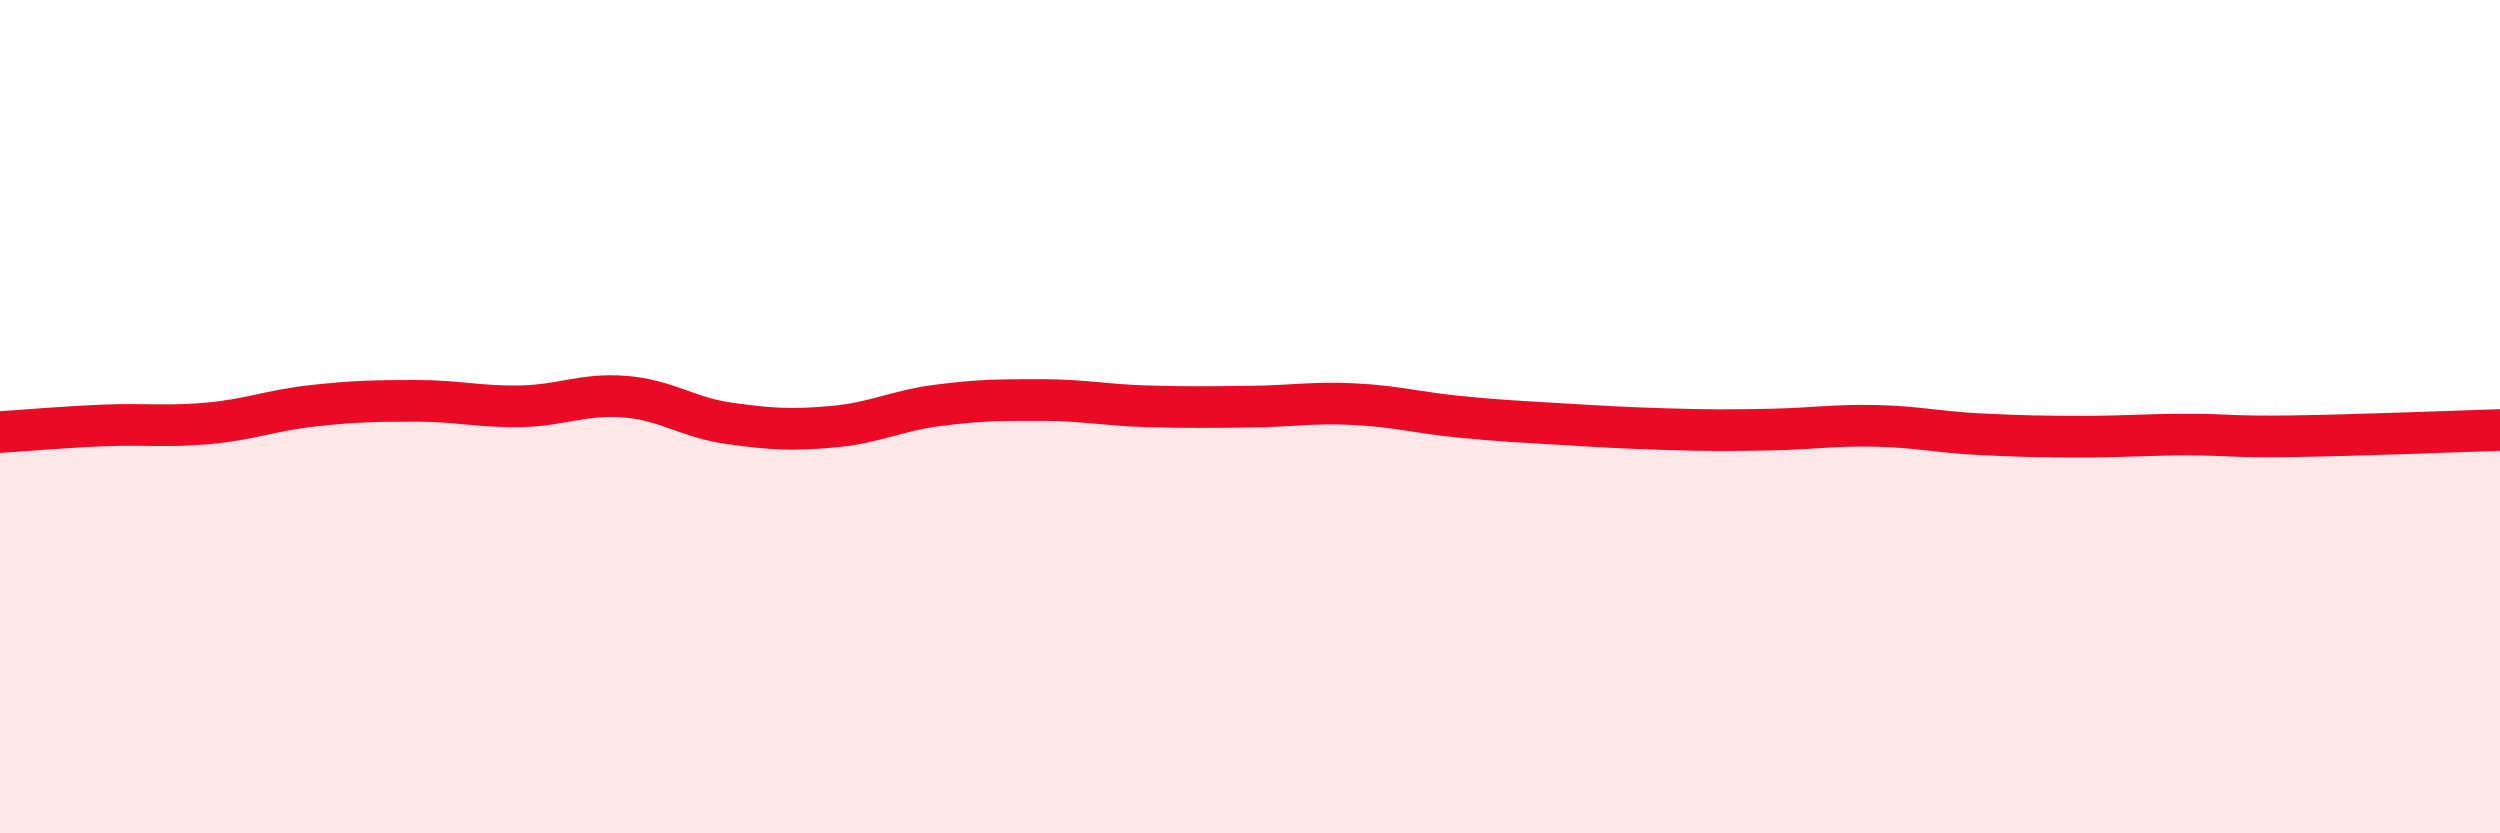
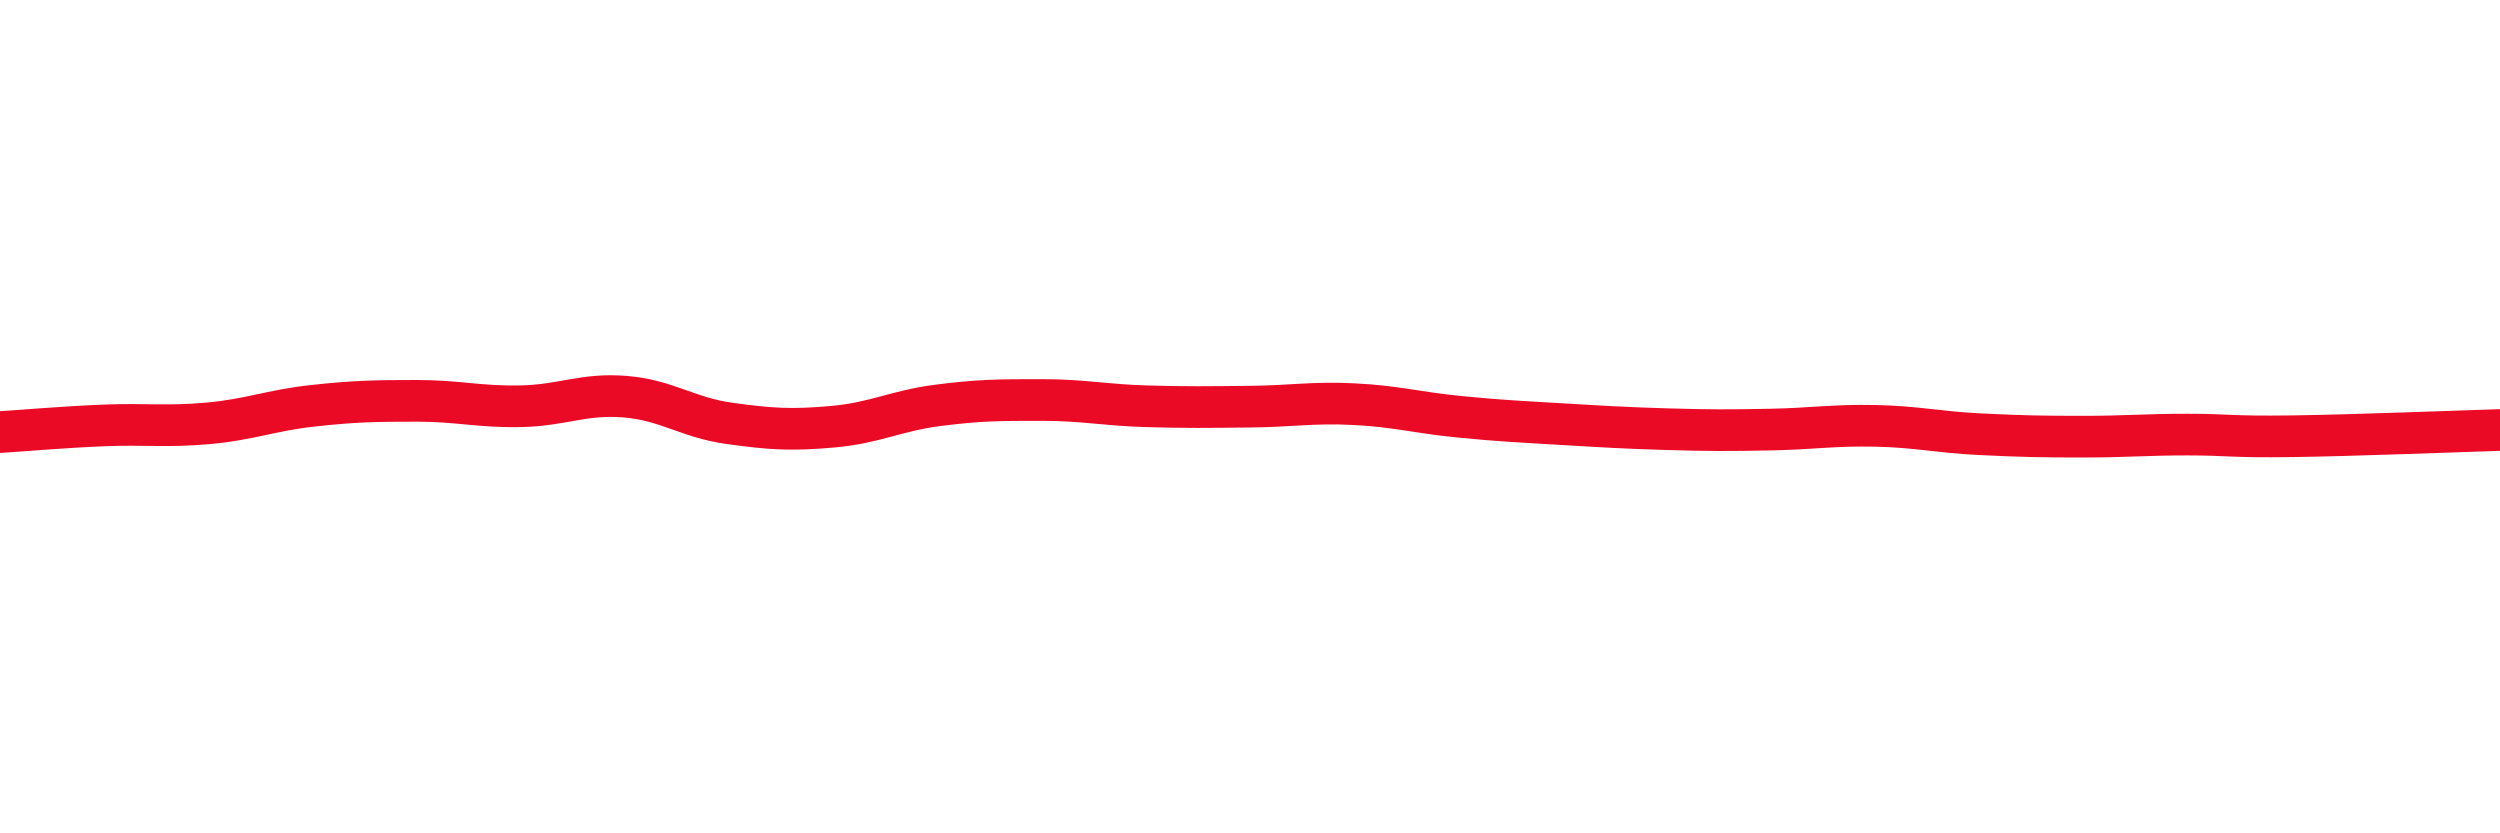
<svg xmlns="http://www.w3.org/2000/svg" width="60" height="20" viewBox="0 0 60 20">
-   <path d="M 0,10.37 C 0.5,10.34 1.5,10.25 2.5,10.21 C 3.5,10.17 4,10.25 5,10.16 C 6,10.07 6.5,9.85 7.5,9.74 C 8.5,9.63 9,9.62 10,9.62 C 11,9.62 11.5,9.77 12.5,9.75 C 13.5,9.73 14,9.44 15,9.52 C 16,9.6 16.5,10.02 17.5,10.16 C 18.5,10.3 19,10.33 20,10.24 C 21,10.15 21.5,9.86 22.5,9.73 C 23.5,9.6 24,9.6 25,9.6 C 26,9.6 26.5,9.72 27.5,9.75 C 28.5,9.78 29,9.77 30,9.76 C 31,9.75 31.5,9.65 32.5,9.7 C 33.5,9.75 34,9.9 35,10 C 36,10.1 36.5,10.12 37.5,10.18 C 38.5,10.24 39,10.27 40,10.3 C 41,10.33 41.5,10.33 42.5,10.31 C 43.5,10.29 44,10.2 45,10.22 C 46,10.24 46.5,10.37 47.5,10.42 C 48.5,10.47 49,10.48 50,10.48 C 51,10.48 51.5,10.43 52.5,10.43 C 53.5,10.43 53.5,10.49 55,10.47 C 56.5,10.45 59,10.35 60,10.32L60 20L0 20Z" fill="#EB0A25" opacity="0.1" stroke-linecap="round" stroke-linejoin="round" />
  <path d="M 0,10.37 C 0.5,10.34 1.5,10.25 2.5,10.21 C 3.5,10.17 4,10.25 5,10.16 C 6,10.07 6.5,9.85 7.5,9.74 C 8.5,9.63 9,9.62 10,9.62 C 11,9.62 11.5,9.77 12.5,9.75 C 13.5,9.73 14,9.44 15,9.52 C 16,9.6 16.5,10.02 17.5,10.16 C 18.5,10.3 19,10.33 20,10.24 C 21,10.15 21.5,9.86 22.5,9.73 C 23.5,9.6 24,9.6 25,9.6 C 26,9.6 26.5,9.72 27.5,9.75 C 28.5,9.78 29,9.77 30,9.76 C 31,9.75 31.5,9.65 32.5,9.7 C 33.5,9.75 34,9.9 35,10 C 36,10.1 36.5,10.12 37.5,10.18 C 38.5,10.24 39,10.27 40,10.3 C 41,10.33 41.5,10.33 42.5,10.31 C 43.5,10.29 44,10.2 45,10.22 C 46,10.24 46.5,10.37 47.5,10.42 C 48.5,10.47 49,10.48 50,10.48 C 51,10.48 51.5,10.43 52.5,10.43 C 53.5,10.43 53.5,10.49 55,10.47 C 56.5,10.45 59,10.35 60,10.32" stroke="#EB0A25" stroke-width="1" fill="none" stroke-linecap="round" stroke-linejoin="round" />
</svg>